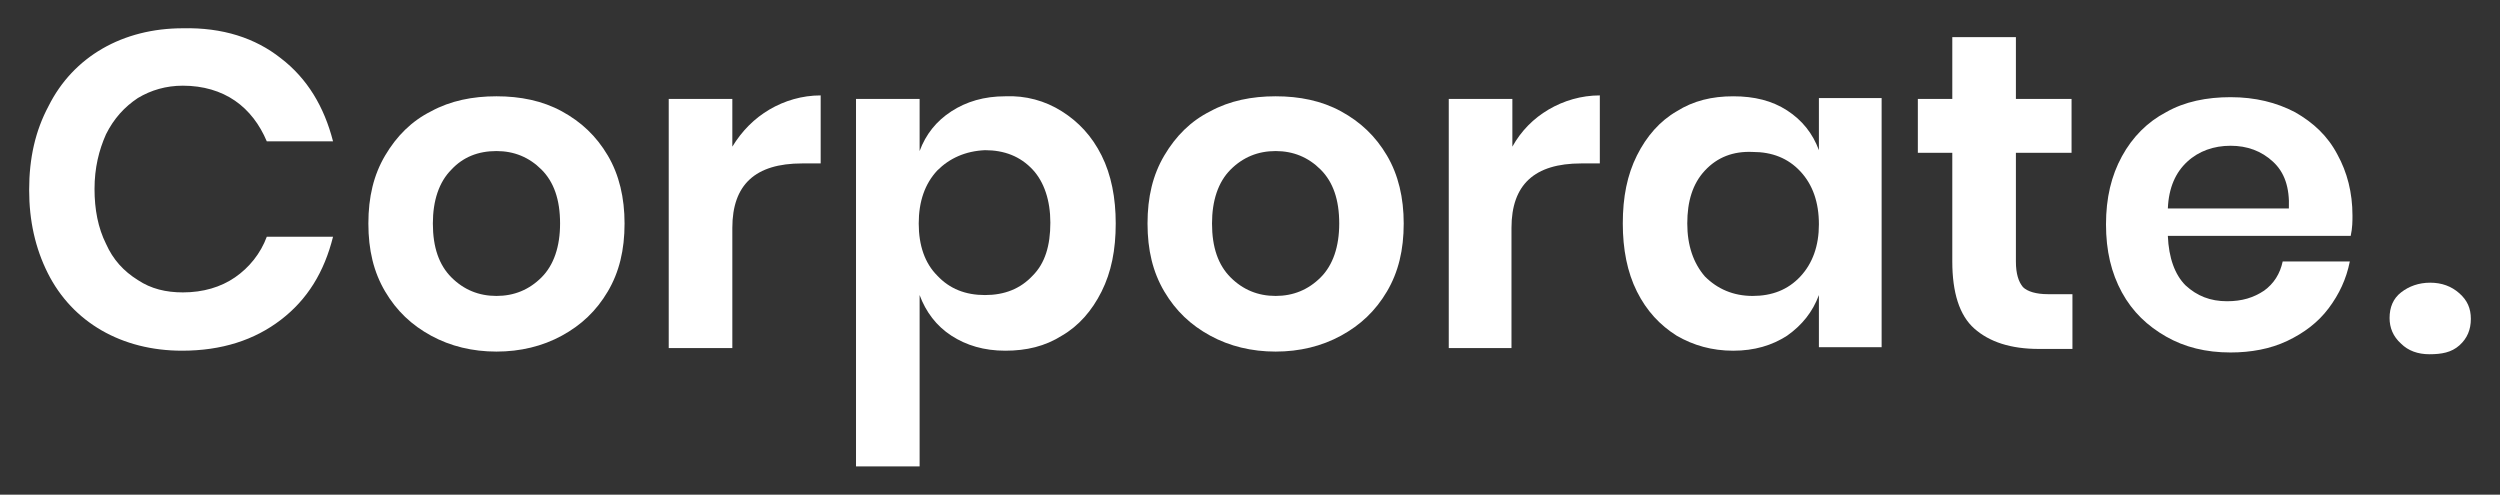
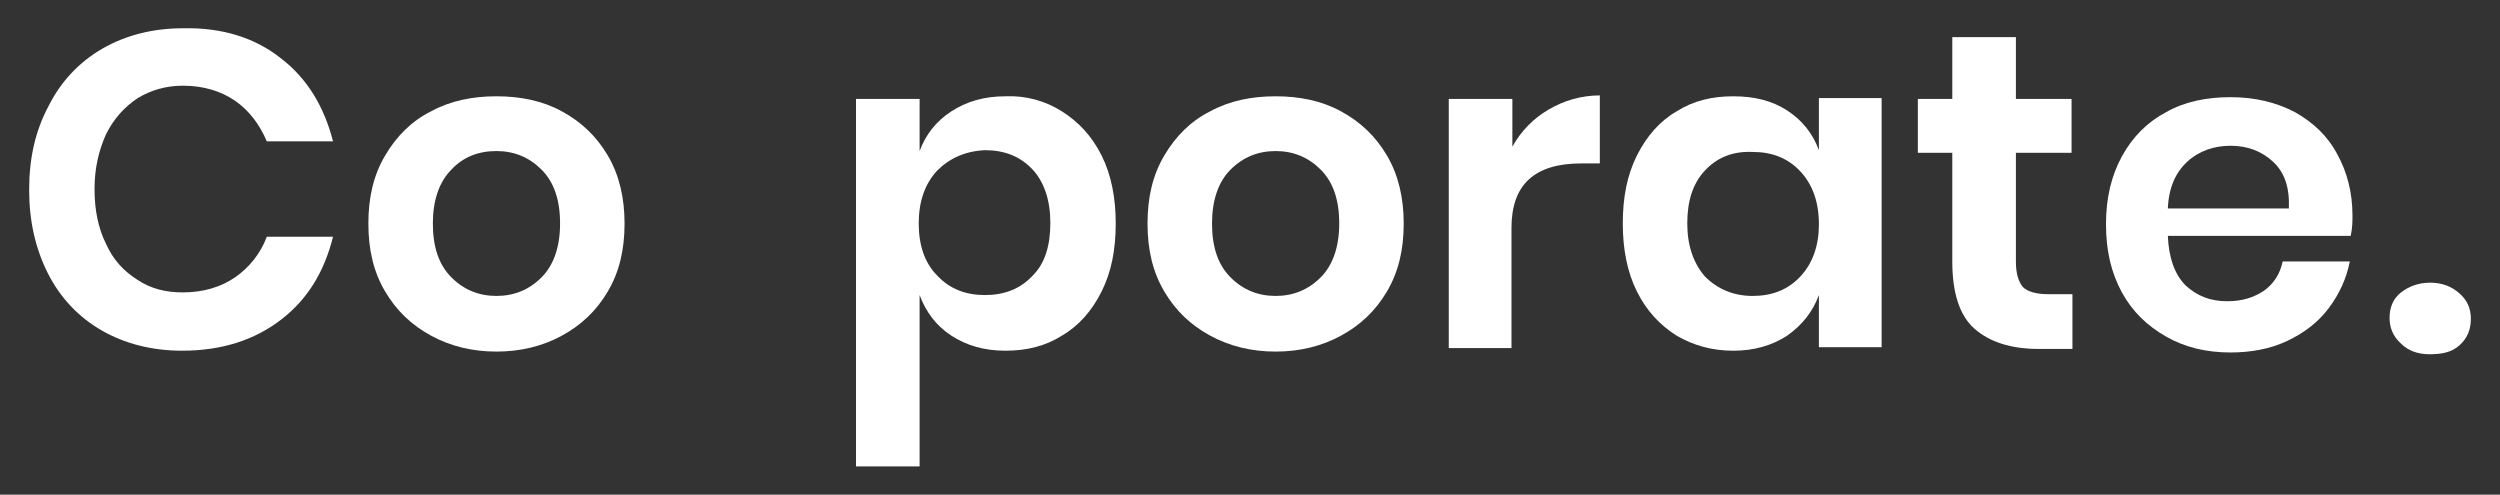
<svg xmlns="http://www.w3.org/2000/svg" version="1.1" id="Layer_1" x="0px" y="0px" viewBox="0 0 283 56" style="enable-background:new 0 0 283 56;" xml:space="preserve">
  <rect x="0" y="0" width="283" height="56" fill="#333333" stroke="none" />
  <style type="text/css">
	.st0{fill:#FFFFFF;}
</style>
  <g>
    <path class="st0" d="M31.8,6.6c3,2.3,4.9,5.5,5.9,9.4h-7.5c-0.8-1.9-2-3.5-3.6-4.6c-1.6-1.1-3.6-1.7-5.9-1.7   c-1.9,0-3.6,0.5-5.1,1.4c-1.5,1-2.7,2.3-3.6,4.1c-0.8,1.8-1.3,3.8-1.3,6.2c0,2.3,0.4,4.4,1.3,6.2c0.8,1.8,2,3.1,3.6,4.1   c1.5,1,3.2,1.4,5.1,1.4c2.3,0,4.3-0.6,5.9-1.7c1.6-1.1,2.9-2.7,3.6-4.6h7.5c-1,4-2.9,7.1-5.9,9.4c-3,2.3-6.7,3.5-11.2,3.5   c-3.4,0-6.5-0.8-9.1-2.3c-2.6-1.5-4.7-3.7-6.1-6.5C4,28.1,3.3,25,3.3,21.5c0-3.6,0.7-6.7,2.2-9.5c1.4-2.8,3.5-5,6.1-6.5   c2.6-1.5,5.7-2.3,9.1-2.3C25.2,3.1,28.9,4.3,31.8,6.6z" />
    <path class="st0" d="M63.6,12.6c2.2,1.2,3.9,2.8,5.2,5c1.3,2.2,1.9,4.8,1.9,7.7c0,3-0.6,5.5-1.9,7.7c-1.3,2.2-3,3.8-5.2,5   c-2.2,1.2-4.7,1.8-7.4,1.8s-5.2-0.6-7.4-1.8c-2.2-1.2-3.9-2.8-5.2-5c-1.3-2.2-1.9-4.7-1.9-7.7c0-3,0.6-5.5,1.9-7.7   c1.3-2.2,3-3.9,5.2-5c2.2-1.2,4.7-1.7,7.4-1.7S61.4,11.4,63.6,12.6z M51.1,19.2c-1.4,1.4-2.1,3.5-2.1,6.1c0,2.7,0.7,4.7,2.1,6.1   c1.4,1.4,3.1,2.1,5.1,2.1c2,0,3.7-0.7,5.1-2.1c1.4-1.4,2.1-3.5,2.1-6.1c0-2.7-0.7-4.7-2.1-6.1c-1.4-1.4-3.1-2.1-5.1-2.1   C54.1,17.1,52.4,17.8,51.1,19.2z" />
-     <path class="st0" d="M87.1,12.4c1.7-1,3.7-1.6,5.8-1.6v7.7h-2.1c-5.3,0-7.9,2.4-7.9,7.3v13.6h-7.2V11.2h7.2v5.4   C84,14.8,85.4,13.4,87.1,12.4z" />
    <path class="st0" d="M120.2,12.6c1.9,1.2,3.4,2.8,4.5,5s1.6,4.8,1.6,7.7c0,3-0.5,5.5-1.6,7.7c-1.1,2.2-2.6,3.9-4.5,5   c-1.9,1.2-4,1.7-6.4,1.7c-2.4,0-4.4-0.6-6.1-1.7c-1.7-1.1-2.9-2.7-3.6-4.6v19.4h-7.2V11.2h7.2v5.9c0.7-1.9,1.9-3.4,3.6-4.5   c1.7-1.1,3.7-1.7,6.1-1.7C116.1,10.8,118.3,11.4,120.2,12.6z M106.1,19.3c-1.4,1.5-2.1,3.5-2.1,6c0,2.5,0.7,4.5,2.1,5.9   c1.4,1.5,3.2,2.2,5.4,2.2c2.2,0,4-0.7,5.4-2.2c1.4-1.4,2-3.4,2-6c0-2.5-0.7-4.6-2-6c-1.4-1.5-3.2-2.2-5.4-2.2   C109.3,17.1,107.5,17.9,106.1,19.3z" />
    <path class="st0" d="M151.8,12.6c2.2,1.2,3.9,2.8,5.2,5c1.3,2.2,1.9,4.8,1.9,7.7c0,3-0.6,5.5-1.9,7.7c-1.3,2.2-3,3.8-5.2,5   c-2.2,1.2-4.7,1.8-7.4,1.8s-5.2-0.6-7.4-1.8c-2.2-1.2-3.9-2.8-5.2-5c-1.3-2.2-1.9-4.7-1.9-7.7c0-3,0.6-5.5,1.9-7.7   c1.3-2.2,3-3.9,5.2-5c2.2-1.2,4.7-1.7,7.4-1.7S149.6,11.4,151.8,12.6z M139.3,19.2c-1.4,1.4-2.1,3.5-2.1,6.1c0,2.7,0.7,4.7,2.1,6.1   c1.4,1.4,3.1,2.1,5.1,2.1s3.7-0.7,5.1-2.1c1.4-1.4,2.1-3.5,2.1-6.1c0-2.7-0.7-4.7-2.1-6.1c-1.4-1.4-3.1-2.1-5.1-2.1   S140.7,17.8,139.3,19.2z" />
    <path class="st0" d="M175.3,12.4c1.7-1,3.7-1.6,5.8-1.6v7.7H179c-5.3,0-7.9,2.4-7.9,7.3v13.6H164V11.2h7.2v5.4   C172.2,14.8,173.6,13.4,175.3,12.4z" />
    <path class="st0" d="M202.3,12.5c1.7,1.1,2.9,2.6,3.6,4.5v-5.9h7.1v28.2h-7.1v-5.9c-0.7,1.9-1.9,3.4-3.6,4.6   c-1.7,1.1-3.7,1.7-6.1,1.7s-4.5-0.6-6.4-1.7c-1.9-1.2-3.4-2.8-4.5-5c-1.1-2.2-1.6-4.8-1.6-7.7c0-3,0.5-5.5,1.6-7.7s2.6-3.9,4.5-5   c1.9-1.2,4-1.7,6.4-1.7S200.6,11.4,202.3,12.5z M193,19.3c-1.4,1.5-2,3.5-2,6c0,2.5,0.7,4.5,2,6c1.4,1.4,3.2,2.2,5.4,2.2   c2.2,0,4-0.7,5.4-2.2s2.1-3.5,2.1-5.9c0-2.5-0.7-4.5-2.1-6s-3.2-2.2-5.4-2.2C196.2,17.1,194.4,17.8,193,19.3z" />
    <path class="st0" d="M234.6,33.3v6.2h-3.8c-3.2,0-5.6-0.8-7.3-2.3c-1.7-1.5-2.5-4.1-2.5-7.6V17.3h-3.9v-6.1h3.9v-7h7.2v7h6.3v6.1   h-6.3v12.3c0,1.4,0.3,2.3,0.8,2.9c0.5,0.5,1.5,0.8,2.8,0.8H234.6z" />
    <path class="st0" d="M266.1,26.7h-20.7c0.1,2.5,0.8,4.4,2,5.6c1.3,1.2,2.8,1.8,4.7,1.8c1.7,0,3-0.4,4.2-1.2   c1.1-0.8,1.8-1.9,2.1-3.3h7.6c-0.4,2-1.2,3.7-2.4,5.3c-1.2,1.6-2.8,2.8-4.7,3.7c-1.9,0.9-4.1,1.3-6.4,1.3c-2.8,0-5.2-0.6-7.3-1.8   s-3.8-2.8-5-5c-1.2-2.2-1.8-4.7-1.8-7.7c0-3,0.6-5.5,1.8-7.7c1.2-2.2,2.9-3.9,5-5c2.1-1.2,4.6-1.7,7.3-1.7c2.8,0,5.2,0.6,7.3,1.7   c2.1,1.2,3.7,2.7,4.8,4.8c1.1,2,1.7,4.3,1.7,6.9C266.3,25,266.3,25.8,266.1,26.7z M257.3,18.3c-1.3-1.2-2.9-1.8-4.8-1.8   c-1.9,0-3.6,0.6-4.9,1.8c-1.3,1.2-2.1,2.9-2.2,5.3h13.7C259.2,21.2,258.6,19.5,257.3,18.3z" />
    <path class="st0" d="M275,40.1c-1.3,0-2.4-0.4-3.2-1.2c-0.9-0.8-1.3-1.8-1.3-2.9c0-1.2,0.4-2.2,1.3-2.9s2-1.1,3.3-1.1   c1.3,0,2.4,0.4,3.3,1.2s1.3,1.7,1.3,2.9c0,1.2-0.4,2.2-1.3,3S276.4,40.1,275,40.1z" />
  </g>
</svg>